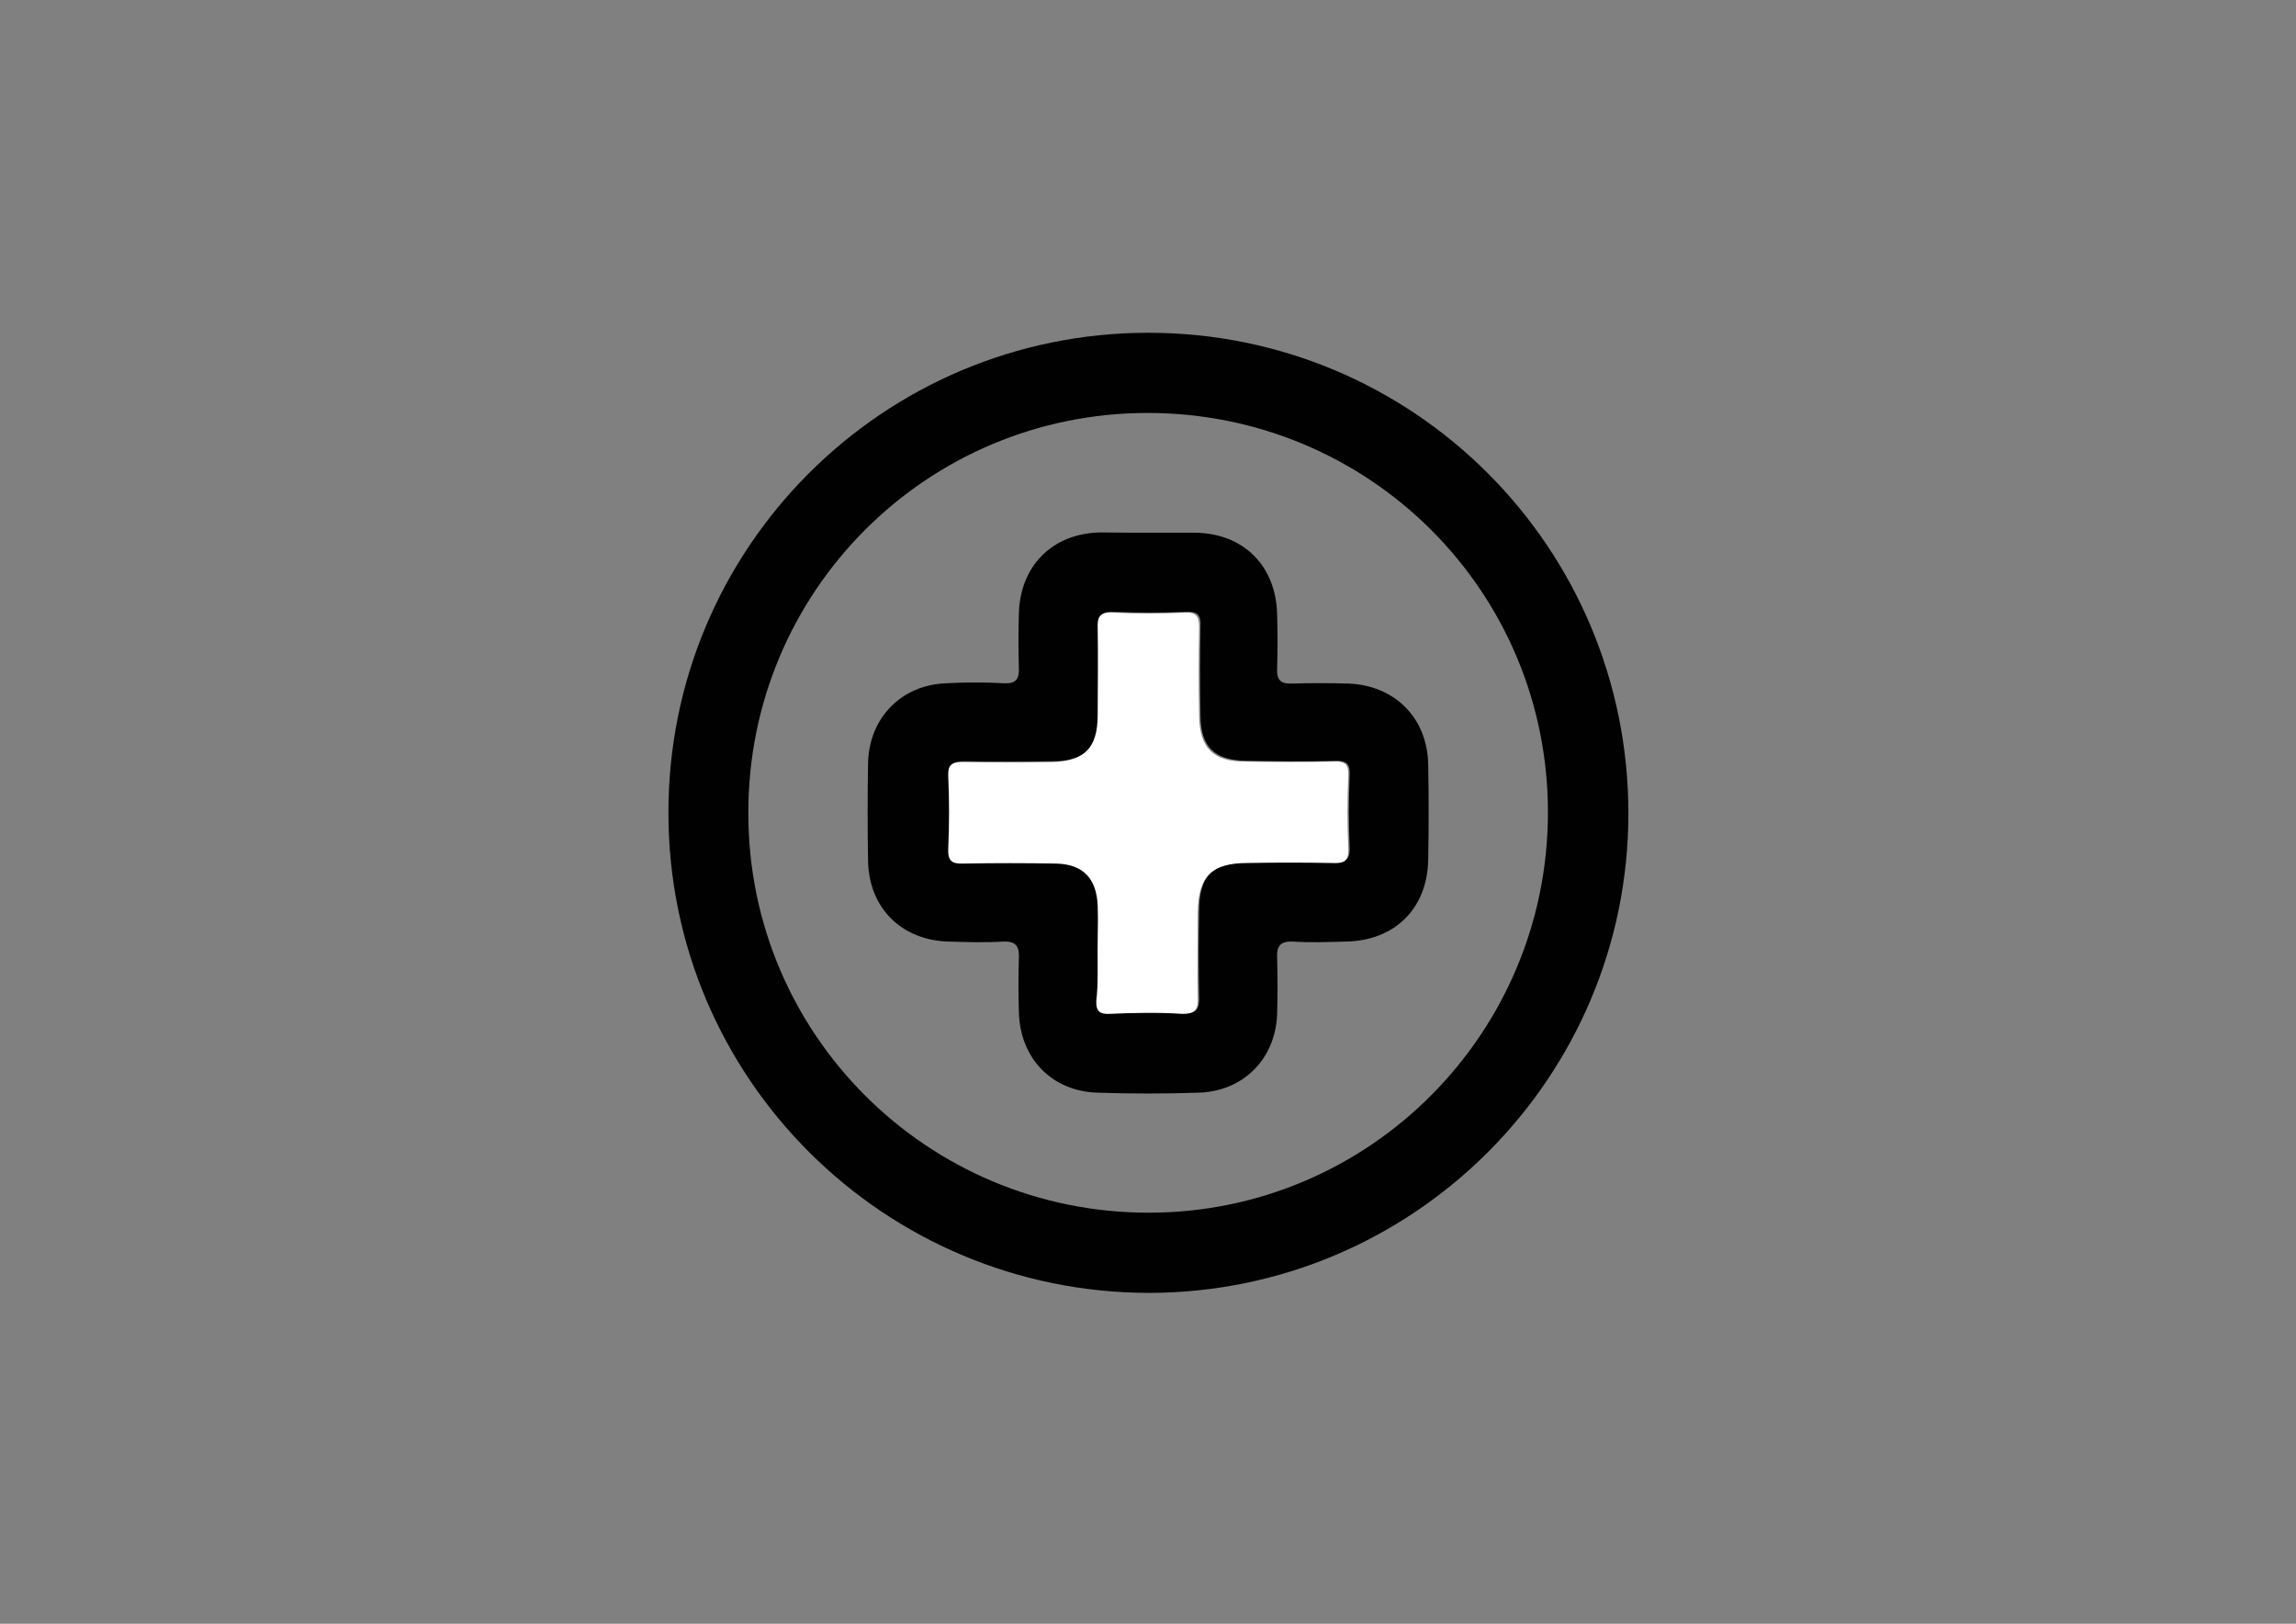
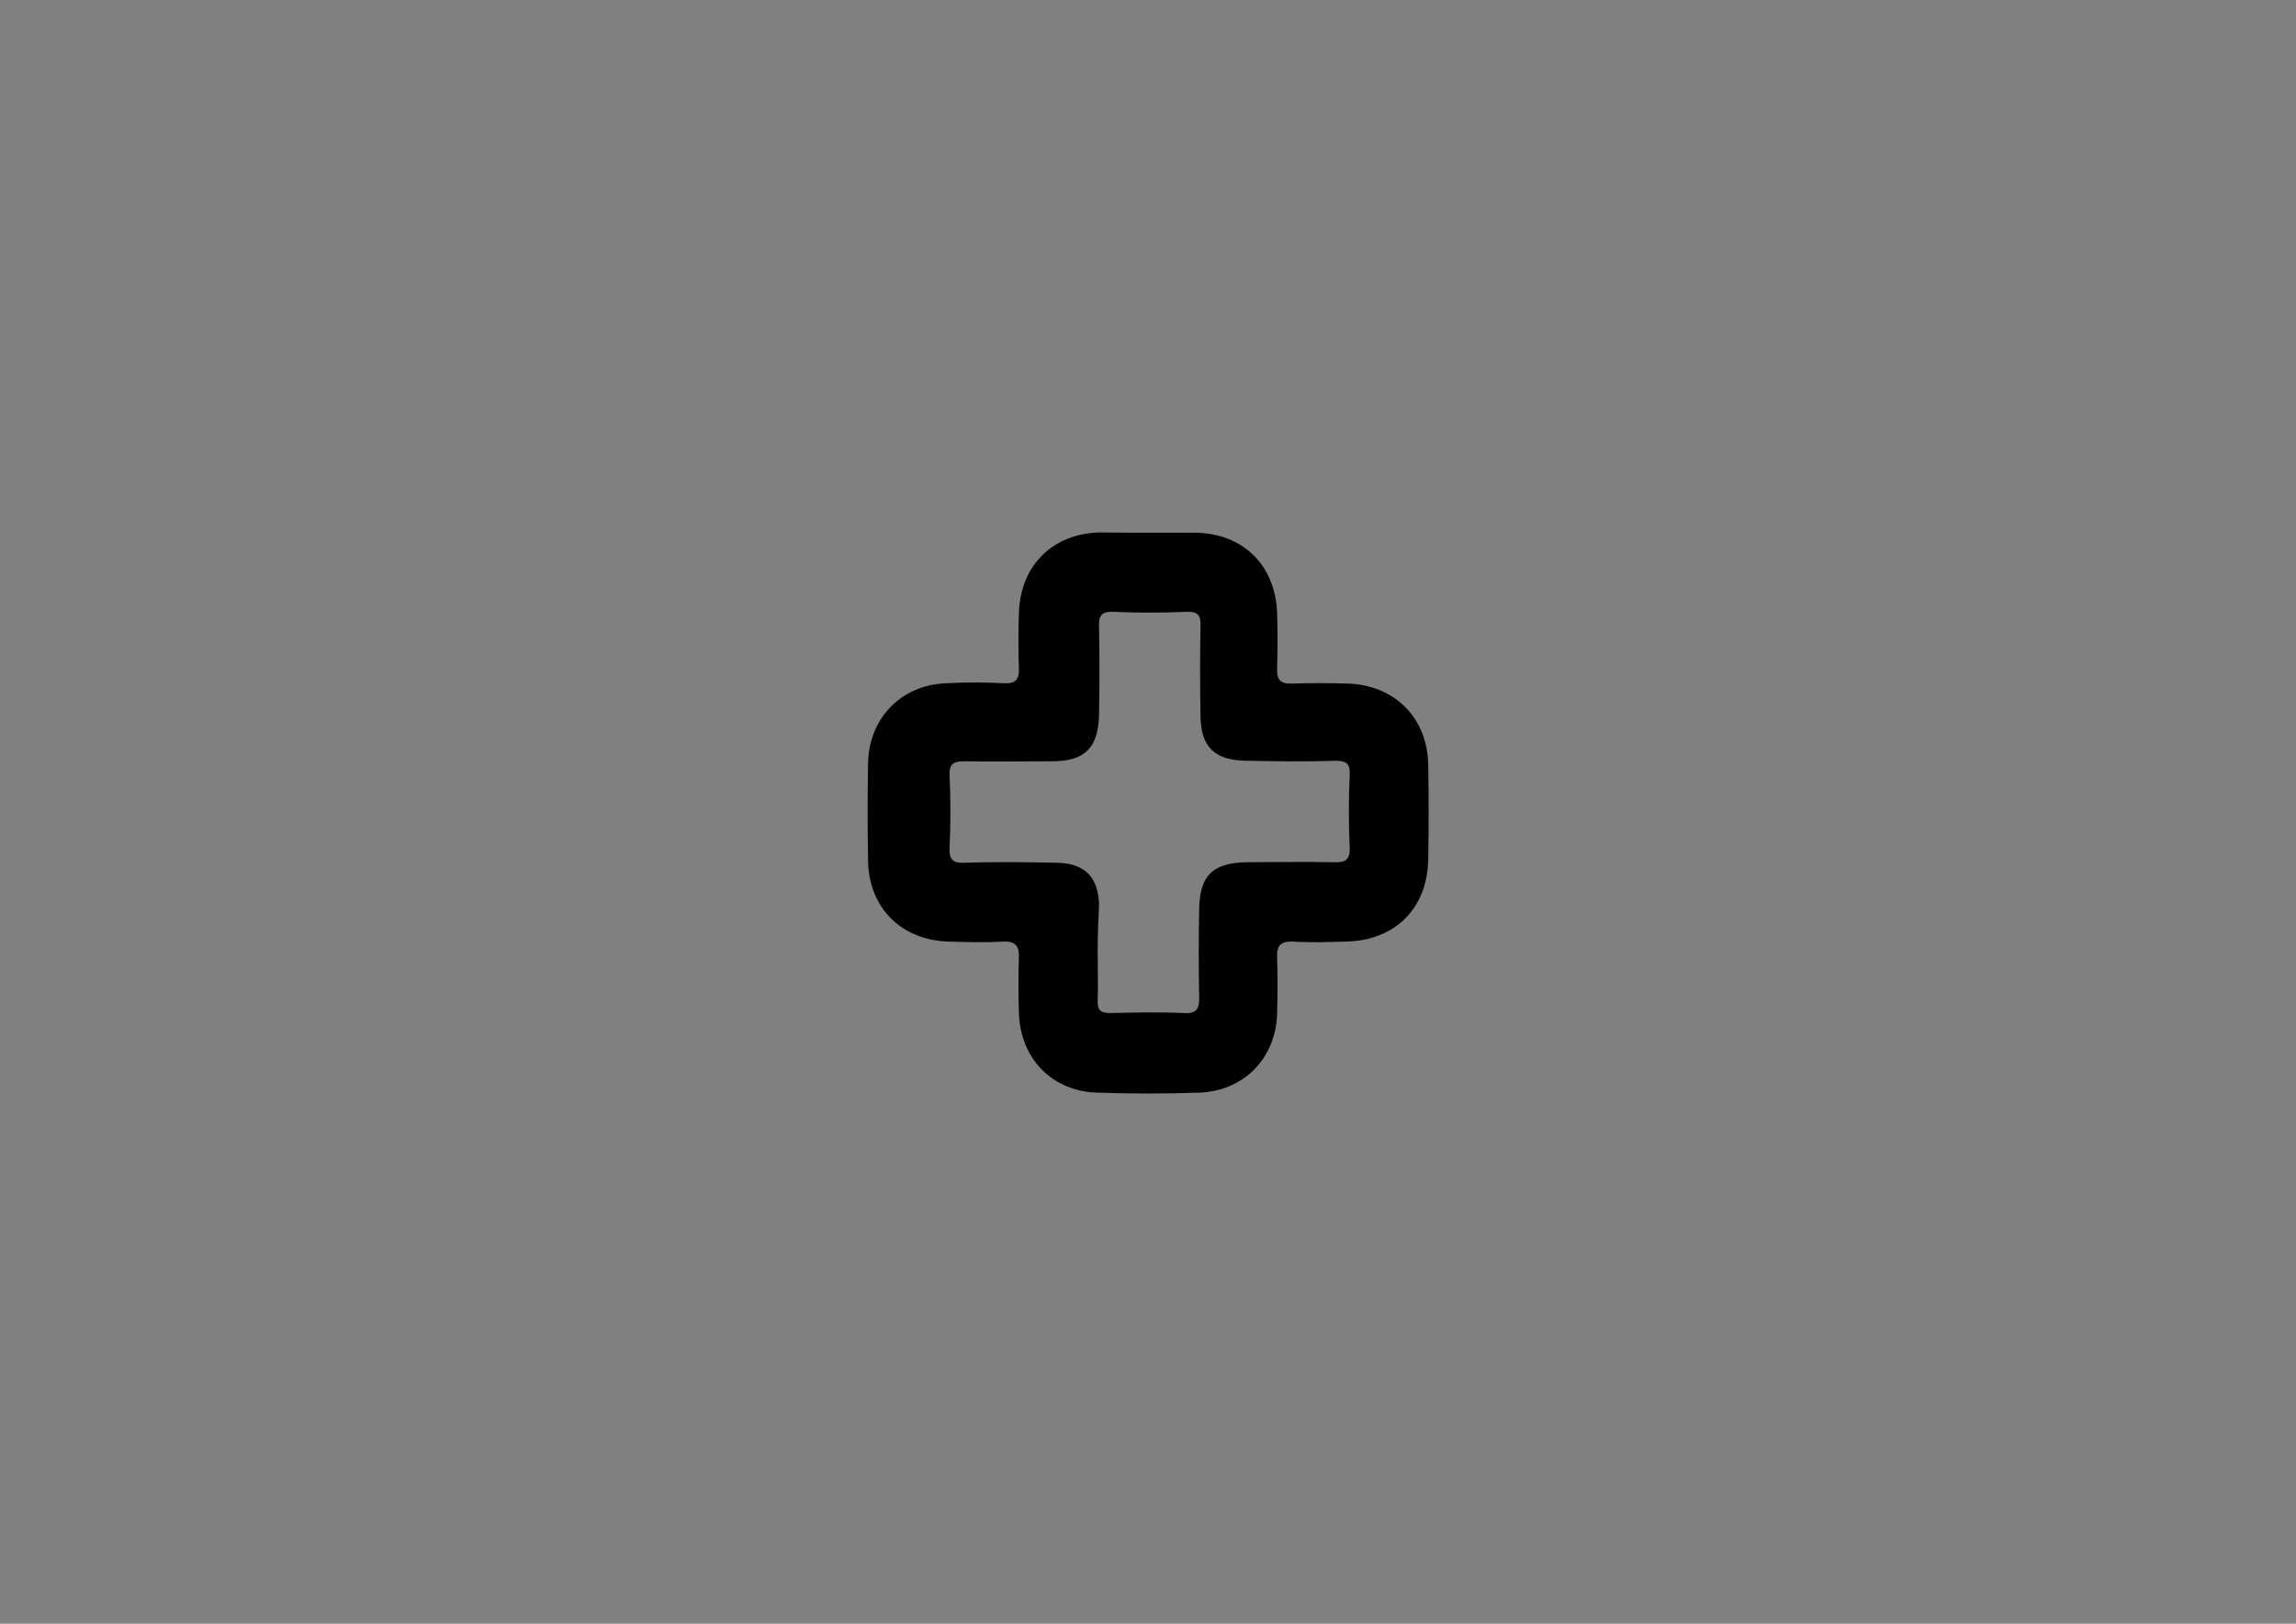
<svg xmlns="http://www.w3.org/2000/svg" version="1.1" id="Layer_1" x="0px" y="0px" viewBox="0 0 841.9 595.3" style="enable-background:new 0 0 841.9 595.3;" xml:space="preserve">
  <rect x="0" y="0" width="841.9" height="595.3" fill="#808080" stroke="none" />
  <style type="text/css">
	.st0{fill:#010101;}
	.st1{fill:#FFFFFF;}
</style>
  <g>
    <g>
-       <path class="st0" d="M245.1,298.2c-0.2-97.3,78.6-176.2,176-176.2c97.3,0,176,78.7,176,176.2c0,96.9-78.7,175.6-175.6,175.8    C324.2,474,245.2,395.4,245.1,298.2z M274.4,298.2c0,81,65.6,146.4,146.8,146.4c81,0,146.4-65.8,146.4-146.8    c0-81.2-65.6-146.4-146.8-146.4C339.7,151.4,274.2,217,274.4,298.2z" />
      <path class="st0" d="M421.4,195.3c5.6,0,11.2,0,16.8,0c17.8,0.2,29.7,12.2,30.1,29.9c0.2,6.5,0.2,13.3,0,19.8    c-0.2,4.1,1.1,5.8,5.4,5.6c6.9-0.2,13.7-0.2,20.6,0c17.2,0.6,29.2,12.7,29.4,29.9c0.2,11.4,0.2,23,0,34.4    c-0.2,18.1-12.2,30.1-30.5,30.3c-6.4,0.2-12.7,0.4-19.1,0c-4.7-0.2-6,1.7-5.8,6c0.2,6.9,0.2,13.7,0,20.6    c-0.6,16.5-12.5,28.4-29,28.8c-12.2,0.4-24.5,0.4-36.7,0c-16.8-0.4-28.6-12.5-29-29.6c-0.2-6.5-0.2-13.3,0-19.8    c0.2-4.3-1.1-6.2-5.8-6c-6.5,0.4-13.3,0.2-19.8,0c-17.4-0.4-29.4-12.3-29.7-29.6c-0.2-12-0.2-23.9,0-35.9    c0.4-16.5,12.2-28.6,28.6-29.2c7.1-0.4,14.2-0.4,21.3,0c4.3,0.2,5.6-1.5,5.4-5.6c-0.2-6.5-0.2-13.3,0-19.8    c0.4-17.8,12.5-29.7,30.1-29.9C409.6,195.3,415.6,195.3,421.4,195.3z M402.5,348.9c0,5.8,0.2,11.8,0,17.6c-0.2,3.9,1.1,5,5,4.9    c8.8-0.2,17.6-0.4,26.4,0c5.2,0.4,6-1.9,5.8-6.4c-0.2-10.3-0.2-20.6,0-30.9c0-13.1,4.9-18,18.3-18c10.3,0,20.6-0.2,30.9,0    c4.1,0.2,6.2-0.6,6-5.4c-0.4-8.8-0.4-17.6,0-26.4c0.2-4.1-0.9-5.4-5.2-5.4c-11,0.4-22.1,0.2-32.9,0c-11.4-0.2-16.5-5-16.6-16.5    c-0.2-11-0.2-22.1,0-32.9c0.2-4.1-1.1-5.4-5.4-5.2c-8.8,0.4-17.6,0.4-26.4,0c-4.9-0.2-5.6,1.7-5.4,6c0.2,10.5,0.2,20.9,0,31.4    c-0.2,12.3-5,17.4-17.2,17.4c-10.7,0-21.5,0.2-32.2,0c-3.9,0-5.6,0.9-5.4,5.2c0.4,8.8,0.4,17.6,0,26.4c-0.2,4.7,1.3,5.8,5.8,5.6    c11.2-0.4,22.4-0.2,33.7,0c10.1,0.2,15.1,5.4,15.3,15.5C402.7,337.7,402.5,343.3,402.5,348.9z" />
-       <path class="st1" d="M402.5,348.9c0-5.6,0.2-11.2,0-16.8c-0.4-10.1-5.4-15.3-15.3-15.5c-11.2-0.2-22.4-0.2-33.7,0    c-4.5,0.2-6-0.9-5.8-5.6c0.4-8.8,0.4-17.6,0-26.4c-0.2-4.3,1.3-5.2,5.4-5.2c10.7,0.2,21.5,0.2,32.2,0c12.3-0.2,17.2-5,17.2-17.4    c0-10.5,0.2-20.9,0-31.4c-0.2-4.3,0.6-6.2,5.4-6c8.8,0.4,17.6,0.4,26.4,0c4.1-0.2,5.4,1.1,5.4,5.2c-0.2,11-0.2,22.1,0,32.9    c0.2,11.4,5.2,16.5,16.6,16.5c11,0.2,22.1,0.2,32.9,0c4.3-0.2,5.4,1.3,5.2,5.4c-0.4,8.8-0.4,17.6,0,26.4c0.2,4.9-1.7,5.6-6,5.4    c-10.3-0.2-20.6-0.2-30.9,0c-13.3,0-18.1,4.9-18.3,18c0,10.3-0.2,20.6,0,30.9c0.2,4.5-0.6,6.5-5.8,6.4c-8.8-0.6-17.6-0.4-26.4,0    c-3.7,0.2-5.2-0.9-5-4.9C402.7,360.7,402.5,354.9,402.5,348.9z" />
    </g>
  </g>
</svg>